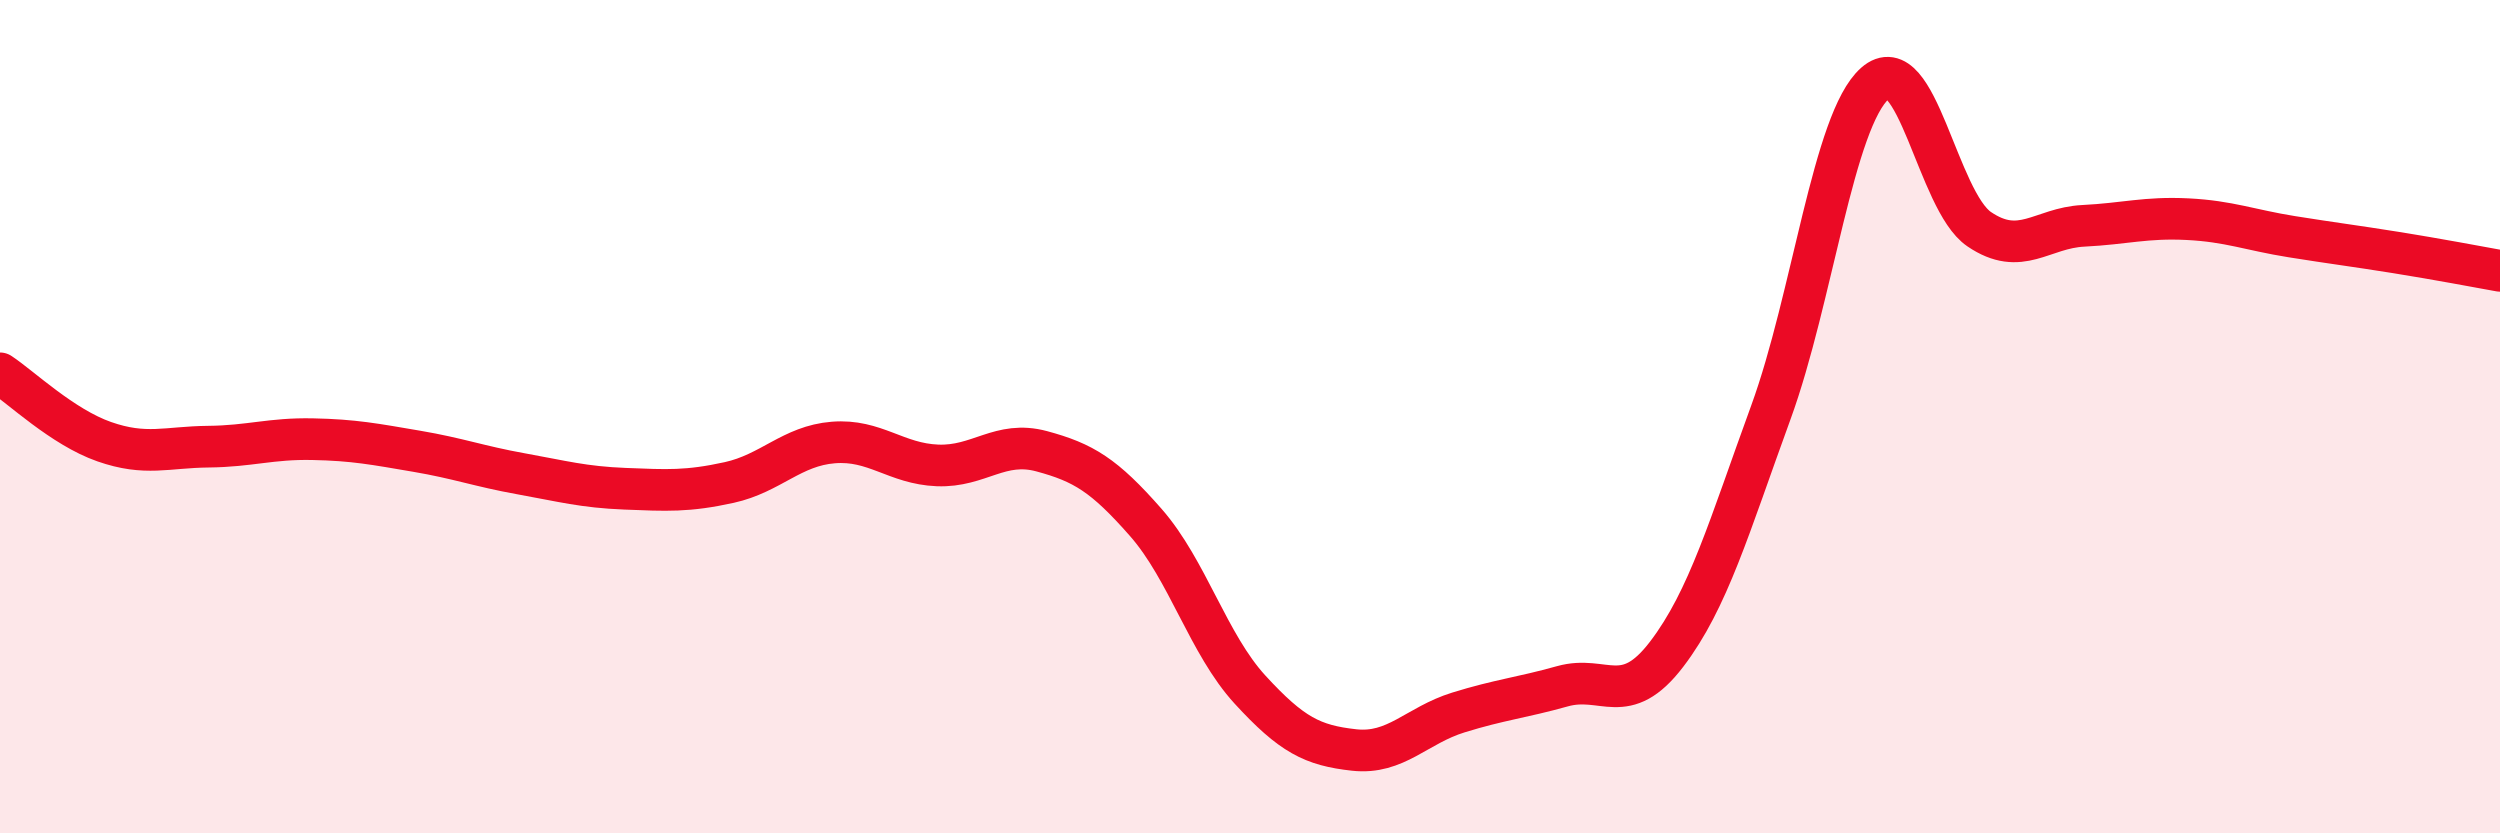
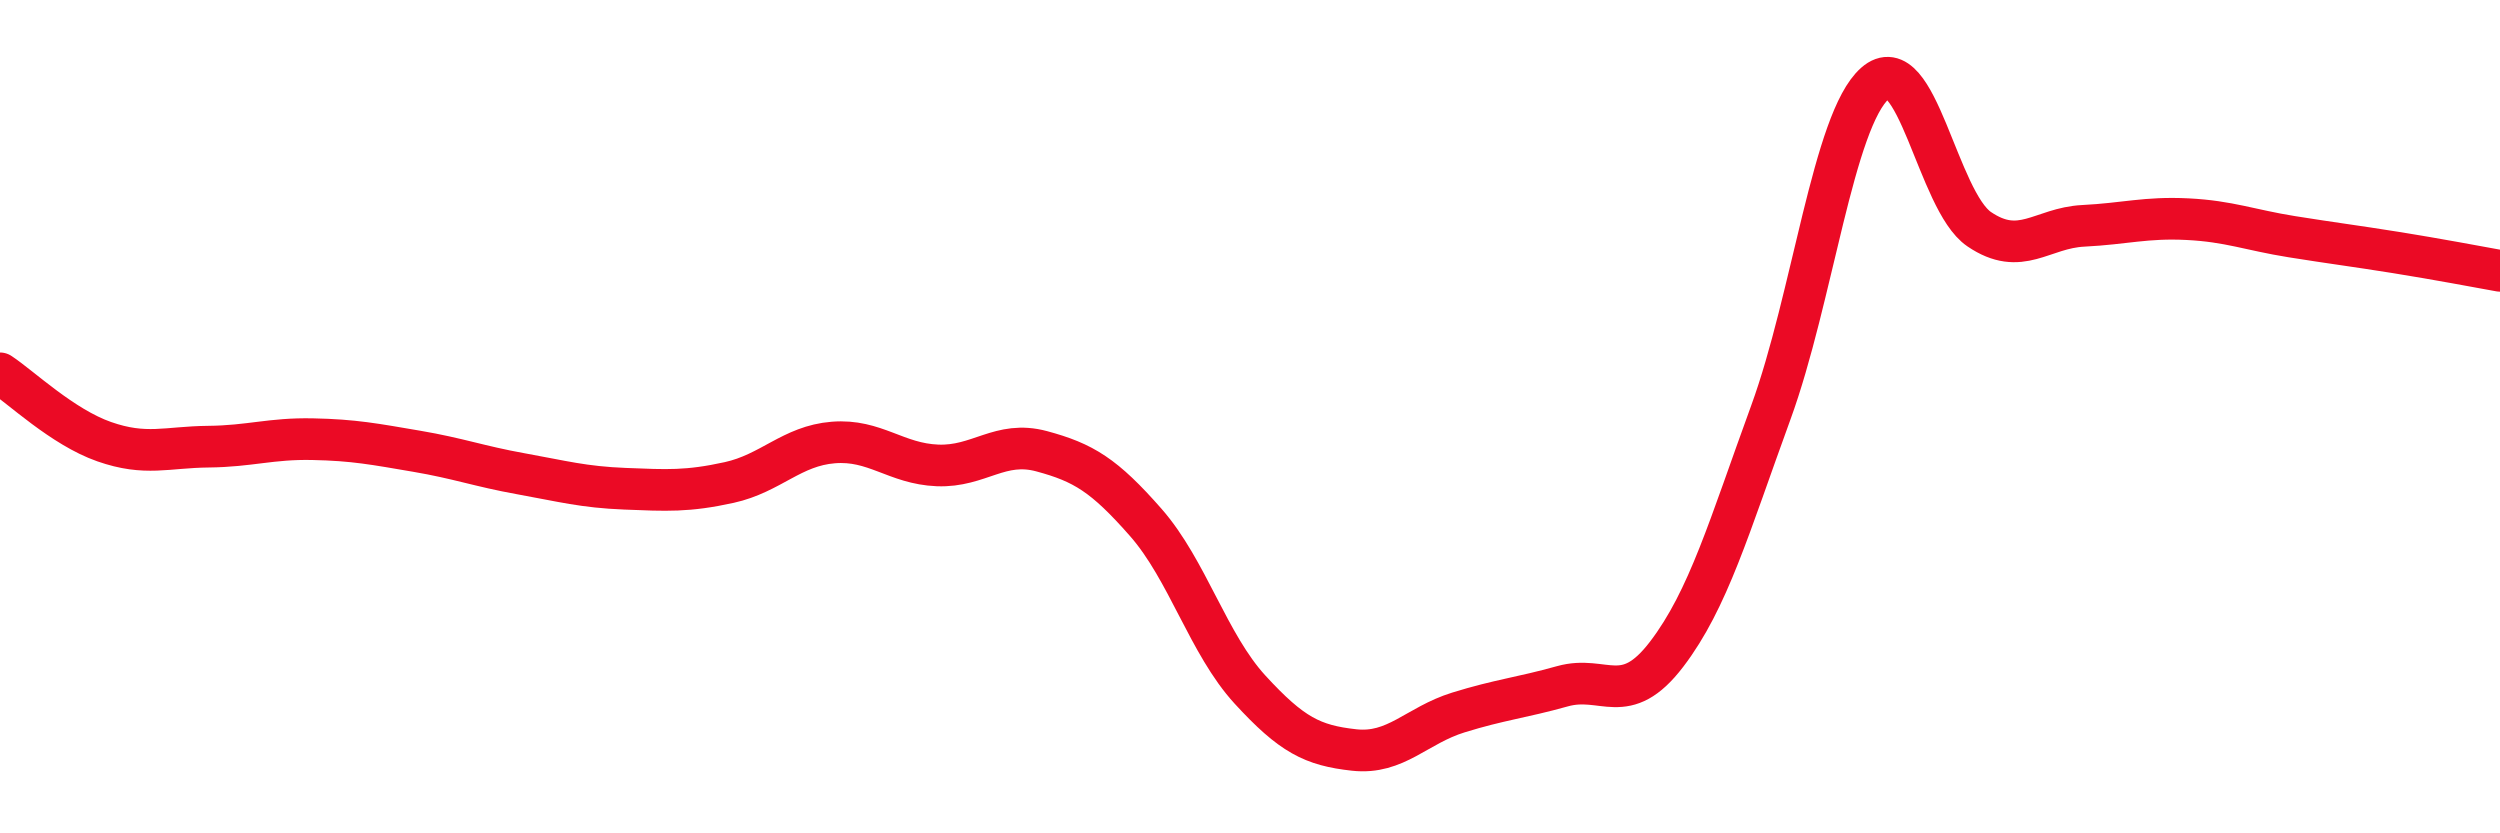
<svg xmlns="http://www.w3.org/2000/svg" width="60" height="20" viewBox="0 0 60 20">
-   <path d="M 0,8.96 C 0.5,9.29 1.5,10.25 2.5,10.6 C 3.5,10.95 4,10.73 5,10.72 C 6,10.71 6.5,10.52 7.5,10.54 C 8.5,10.56 9,10.66 10,10.83 C 11,11 11.5,11.19 12.5,11.37 C 13.5,11.55 14,11.69 15,11.73 C 16,11.77 16.5,11.8 17.5,11.58 C 18.5,11.36 19,10.7 20,10.62 C 21,10.54 21.5,11.13 22.5,11.17 C 23.5,11.21 24,10.56 25,10.83 C 26,11.1 26.5,11.4 27.5,12.54 C 28.5,13.68 29,15.46 30,16.55 C 31,17.64 31.5,17.89 32.5,18 C 33.5,18.11 34,17.41 35,17.1 C 36,16.79 36.5,16.75 37.5,16.47 C 38.5,16.19 39,17.01 40,15.7 C 41,14.39 41.5,12.64 42.5,9.9 C 43.5,7.16 44,2.88 45,2 C 46,1.12 46.5,4.82 47.5,5.5 C 48.5,6.18 49,5.47 50,5.42 C 51,5.37 51.5,5.21 52.5,5.26 C 53.5,5.31 54,5.52 55,5.68 C 56,5.84 56.5,5.9 57.5,6.06 C 58.5,6.22 59.5,6.41 60,6.5L60 20L0 20Z" fill="#EB0A25" opacity="0.1" stroke-linecap="round" stroke-linejoin="round" />
  <path d="M 0,8.96 C 0.5,9.29 1.5,10.25 2.5,10.6 C 3.5,10.95 4,10.73 5,10.72 C 6,10.71 6.5,10.52 7.5,10.54 C 8.5,10.56 9,10.66 10,10.83 C 11,11 11.5,11.19 12.5,11.37 C 13.5,11.55 14,11.69 15,11.73 C 16,11.77 16.5,11.8 17.5,11.58 C 18.5,11.36 19,10.7 20,10.62 C 21,10.54 21.5,11.13 22.5,11.17 C 23.5,11.21 24,10.56 25,10.83 C 26,11.1 26.5,11.4 27.5,12.54 C 28.5,13.68 29,15.46 30,16.55 C 31,17.64 31.5,17.89 32.5,18 C 33.5,18.11 34,17.41 35,17.1 C 36,16.79 36.5,16.75 37.5,16.47 C 38.5,16.19 39,17.01 40,15.7 C 41,14.39 41.5,12.64 42.5,9.9 C 43.5,7.16 44,2.88 45,2 C 46,1.12 46.5,4.82 47.5,5.5 C 48.5,6.18 49,5.47 50,5.42 C 51,5.37 51.5,5.21 52.5,5.26 C 53.5,5.31 54,5.52 55,5.68 C 56,5.84 56.5,5.9 57.5,6.06 C 58.5,6.22 59.5,6.41 60,6.5" stroke="#EB0A25" stroke-width="1" fill="none" stroke-linecap="round" stroke-linejoin="round" />
</svg>